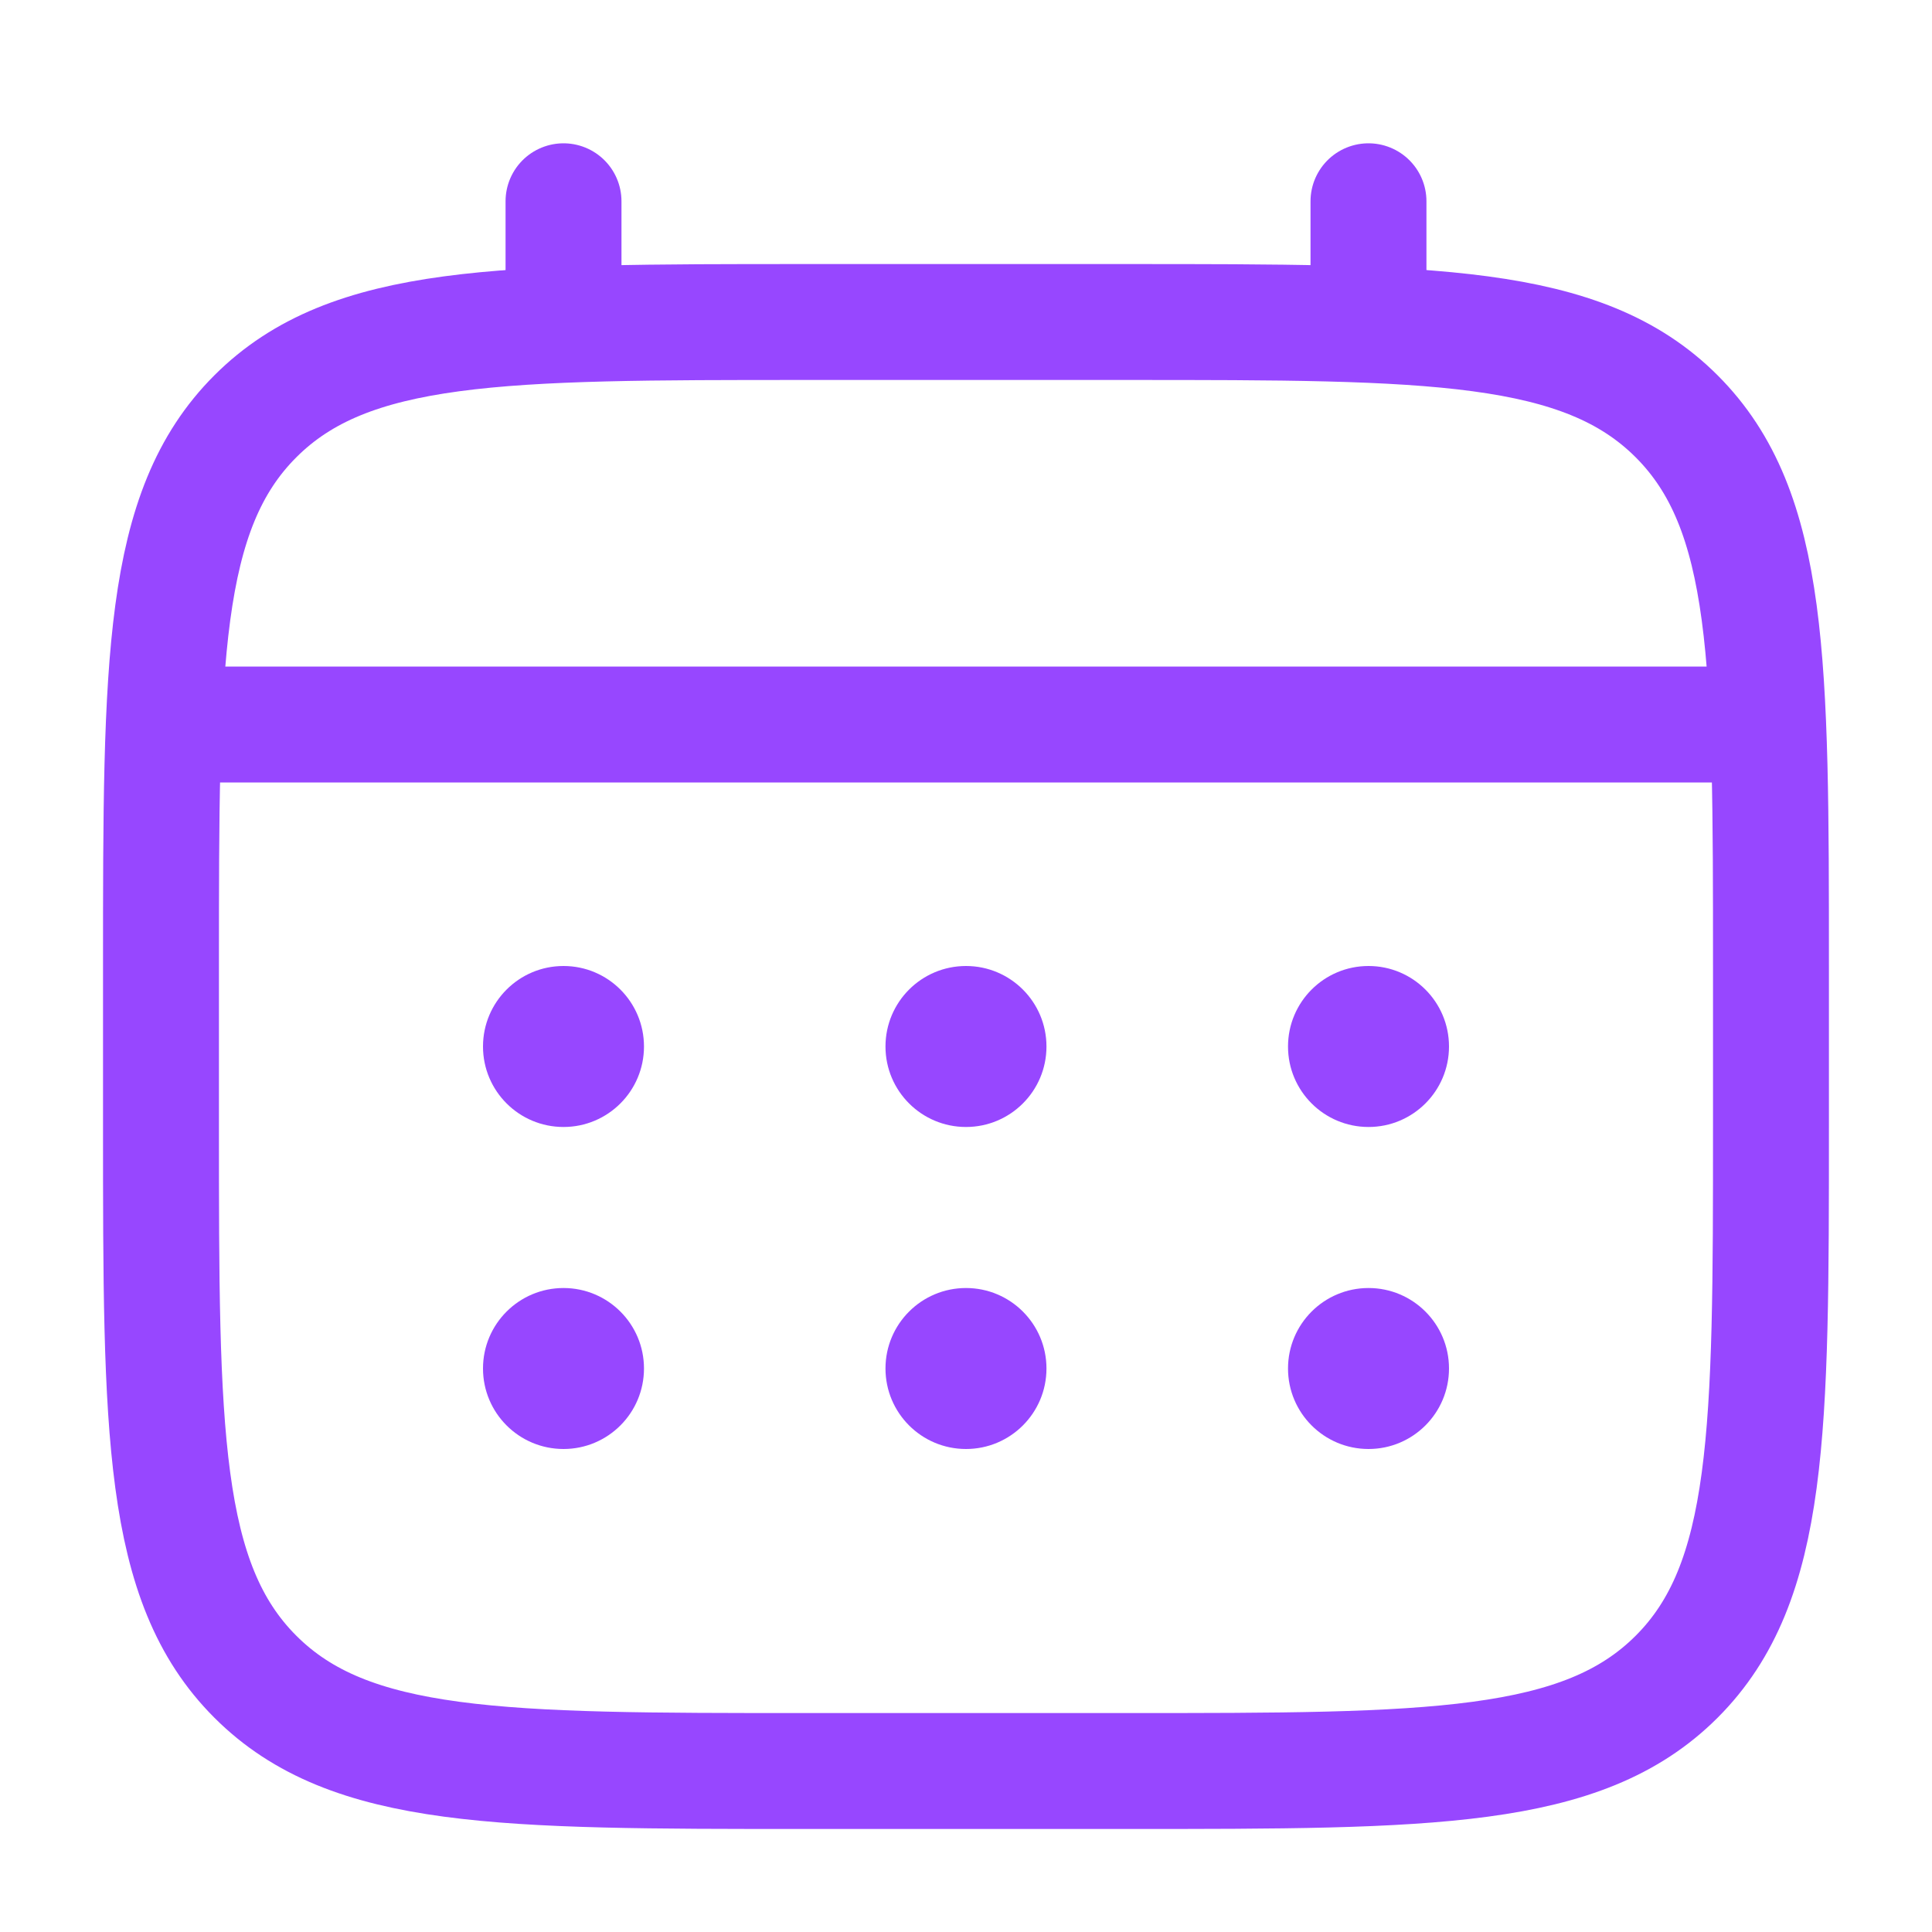
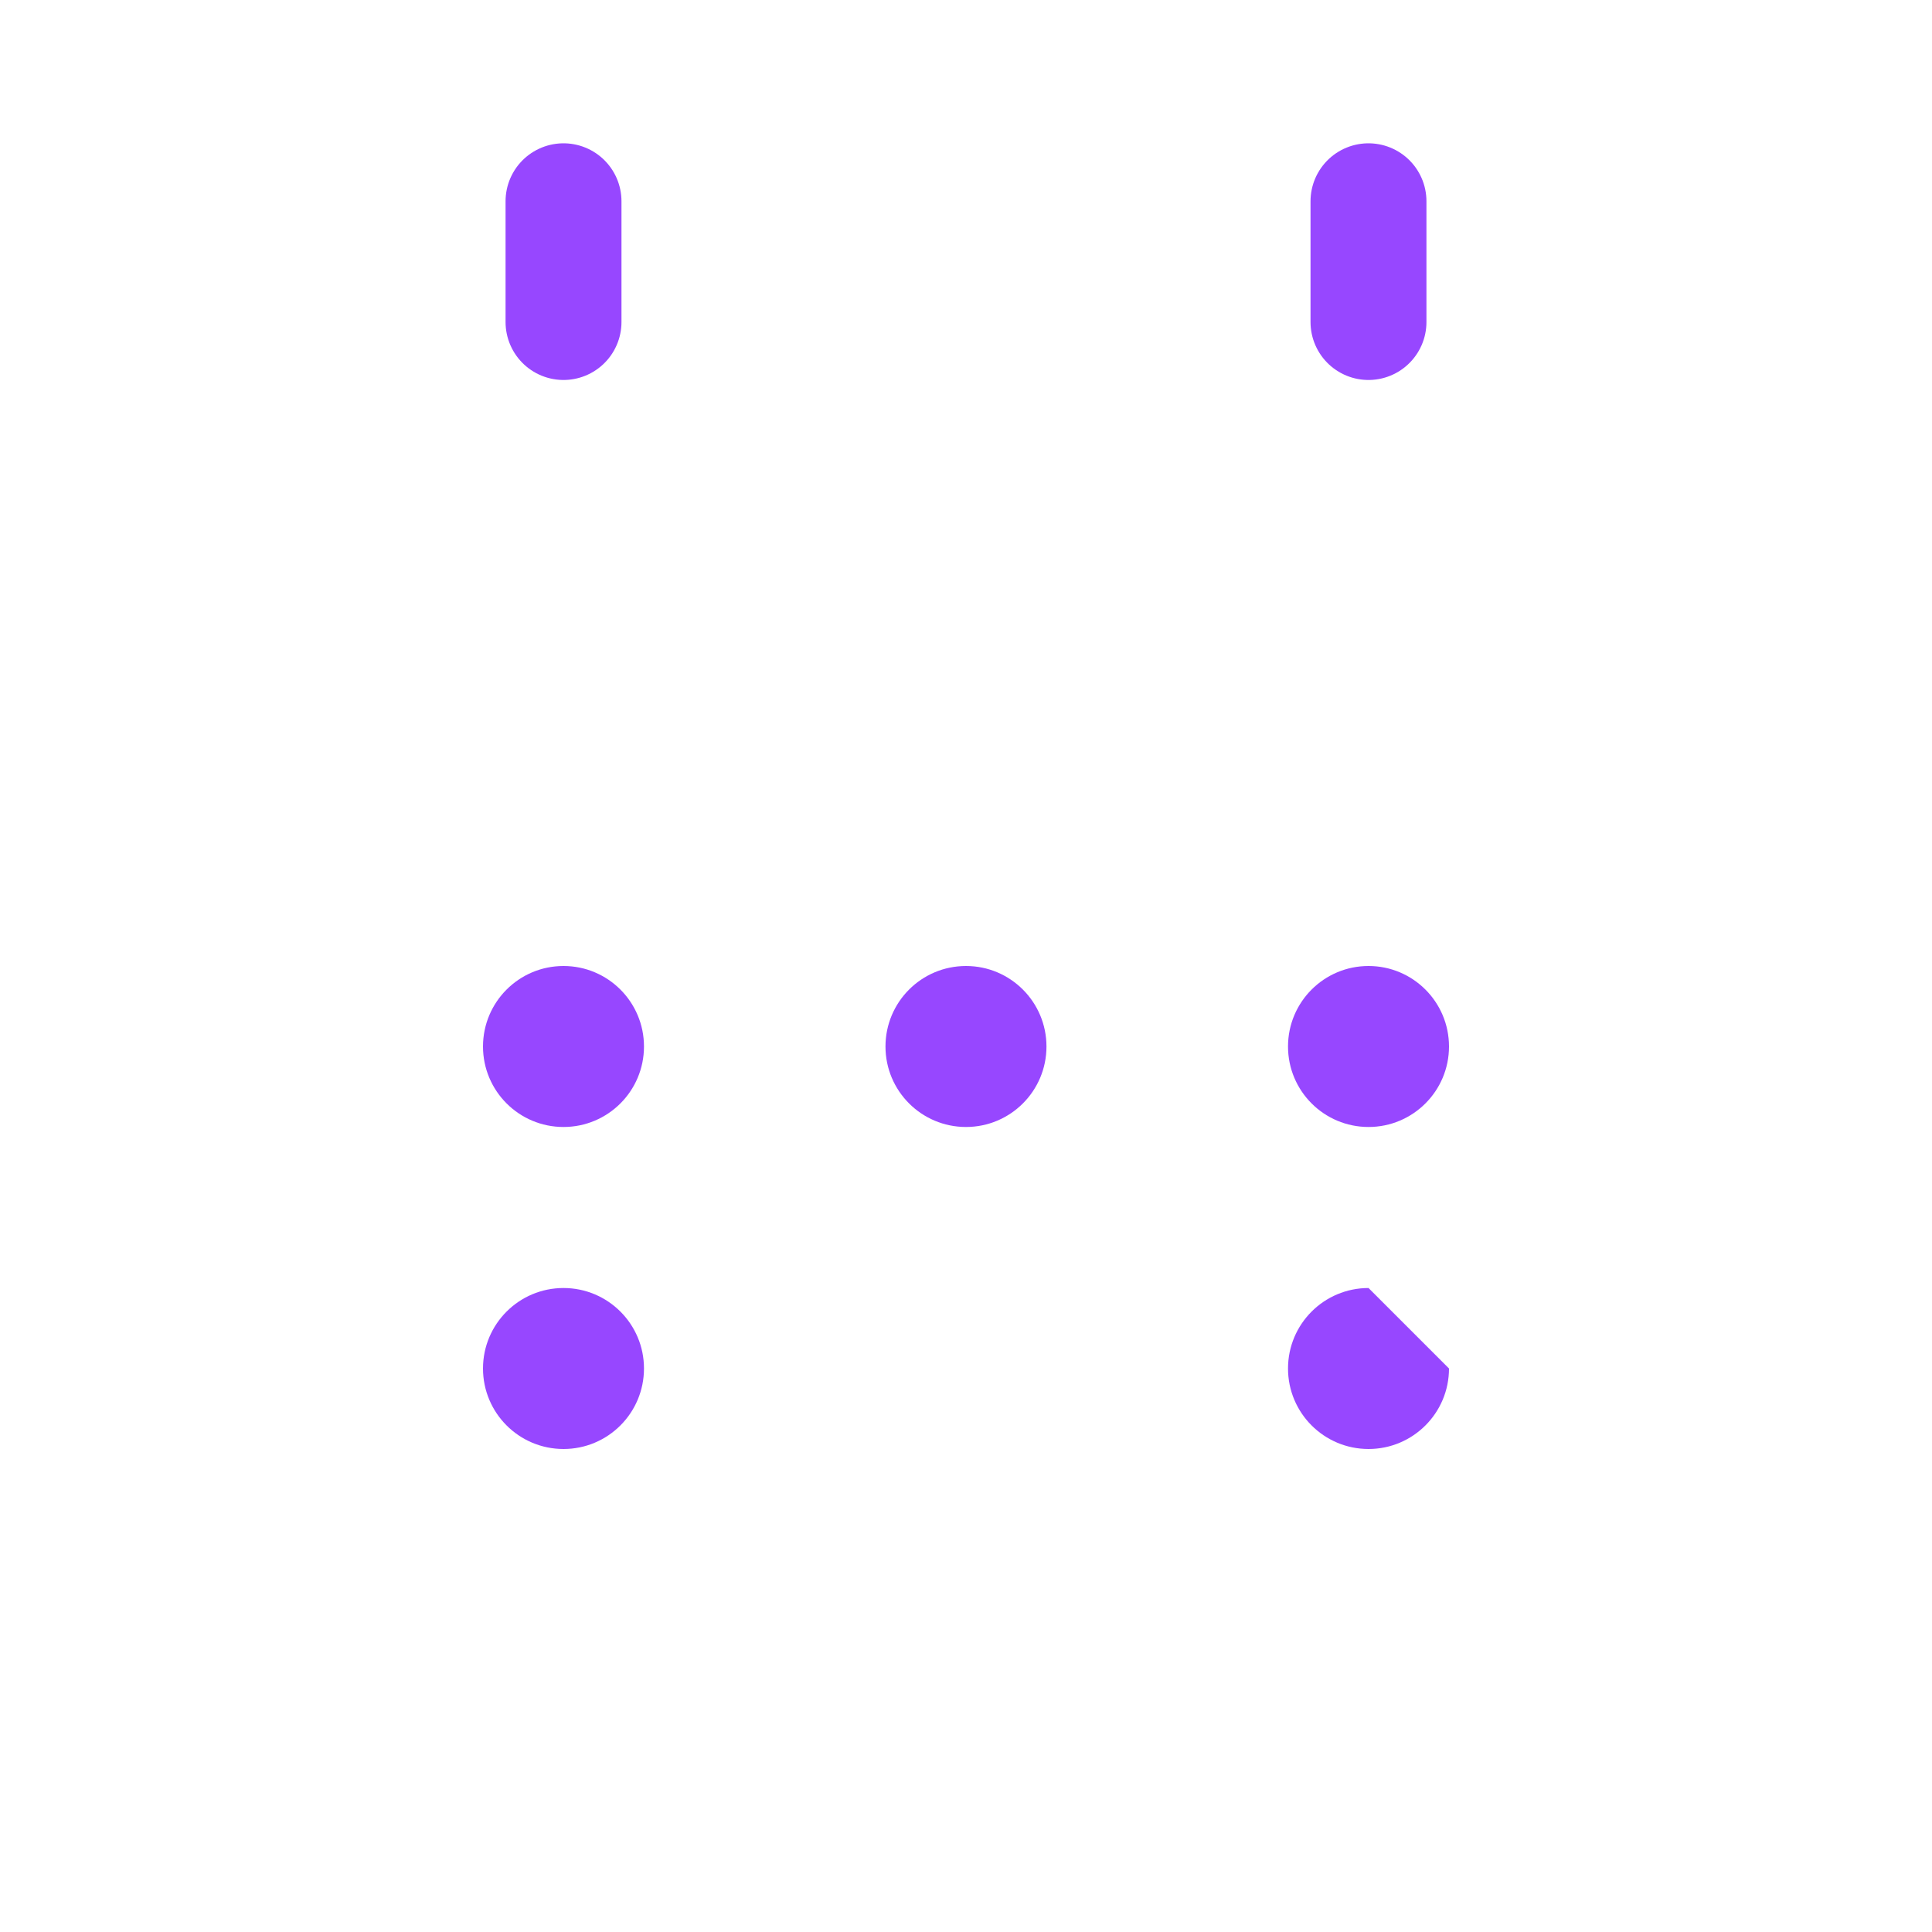
<svg xmlns="http://www.w3.org/2000/svg" width="40" height="40" viewBox="0 0 40 40" fill="none">
-   <path d="M3.333 20C3.333 13.715 3.333 10.572 5.286 8.62C7.238 6.667 10.381 6.667 16.666 6.667H23.333C29.618 6.667 32.761 6.667 34.714 8.62C36.666 10.572 36.666 13.715 36.666 20V23.334C36.666 29.619 36.666 32.762 34.714 34.714C32.761 36.667 29.618 36.667 23.333 36.667H16.666C10.381 36.667 7.238 36.667 5.286 34.714C3.333 32.762 3.333 29.619 3.333 23.334V20Z" stroke="#9747FF" stroke-width="2.4" />
  <path d="M11.667 6.667V4.167" stroke="#9747FF" stroke-width="2.4" stroke-linecap="round" />
  <path d="M28.333 6.667V4.167" stroke="#9747FF" stroke-width="2.4" stroke-linecap="round" />
-   <path d="M4.167 15H35.834" stroke="#9747FF" stroke-width="2.4" stroke-linecap="round" />
-   <path d="M30 28.333C30 29.254 29.254 30 28.334 30C27.413 30 26.667 29.254 26.667 28.333C26.667 27.413 27.413 26.667 28.334 26.667C29.254 26.667 30 27.413 30 28.333Z" fill="#9747FF" />
+   <path d="M30 28.333C30 29.254 29.254 30 28.334 30C27.413 30 26.667 29.254 26.667 28.333C26.667 27.413 27.413 26.667 28.334 26.667Z" fill="#9747FF" />
  <path d="M30 21.667C30 22.587 29.254 23.333 28.334 23.333C27.413 23.333 26.667 22.587 26.667 21.667C26.667 20.746 27.413 20 28.334 20C29.254 20 30 20.746 30 21.667Z" fill="#9747FF" />
-   <path d="M21.666 28.333C21.666 29.254 20.92 30 20 30C19.079 30 18.333 29.254 18.333 28.333C18.333 27.413 19.079 26.667 20 26.667C20.92 26.667 21.666 27.413 21.666 28.333Z" fill="#9747FF" />
  <path d="M21.666 21.667C21.666 22.587 20.92 23.333 20 23.333C19.079 23.333 18.333 22.587 18.333 21.667C18.333 20.746 19.079 20 20 20C20.92 20 21.666 20.746 21.666 21.667Z" fill="#9747FF" />
  <path d="M13.333 28.333C13.333 29.254 12.587 30 11.667 30C10.746 30 10 29.254 10 28.333C10 27.413 10.746 26.667 11.667 26.667C12.587 26.667 13.333 27.413 13.333 28.333Z" fill="#9747FF" />
  <path d="M13.333 21.667C13.333 22.587 12.587 23.333 11.667 23.333C10.746 23.333 10 22.587 10 21.667C10 20.746 10.746 20 11.667 20C12.587 20 13.333 20.746 13.333 21.667Z" fill="#9747FF" />
</svg>